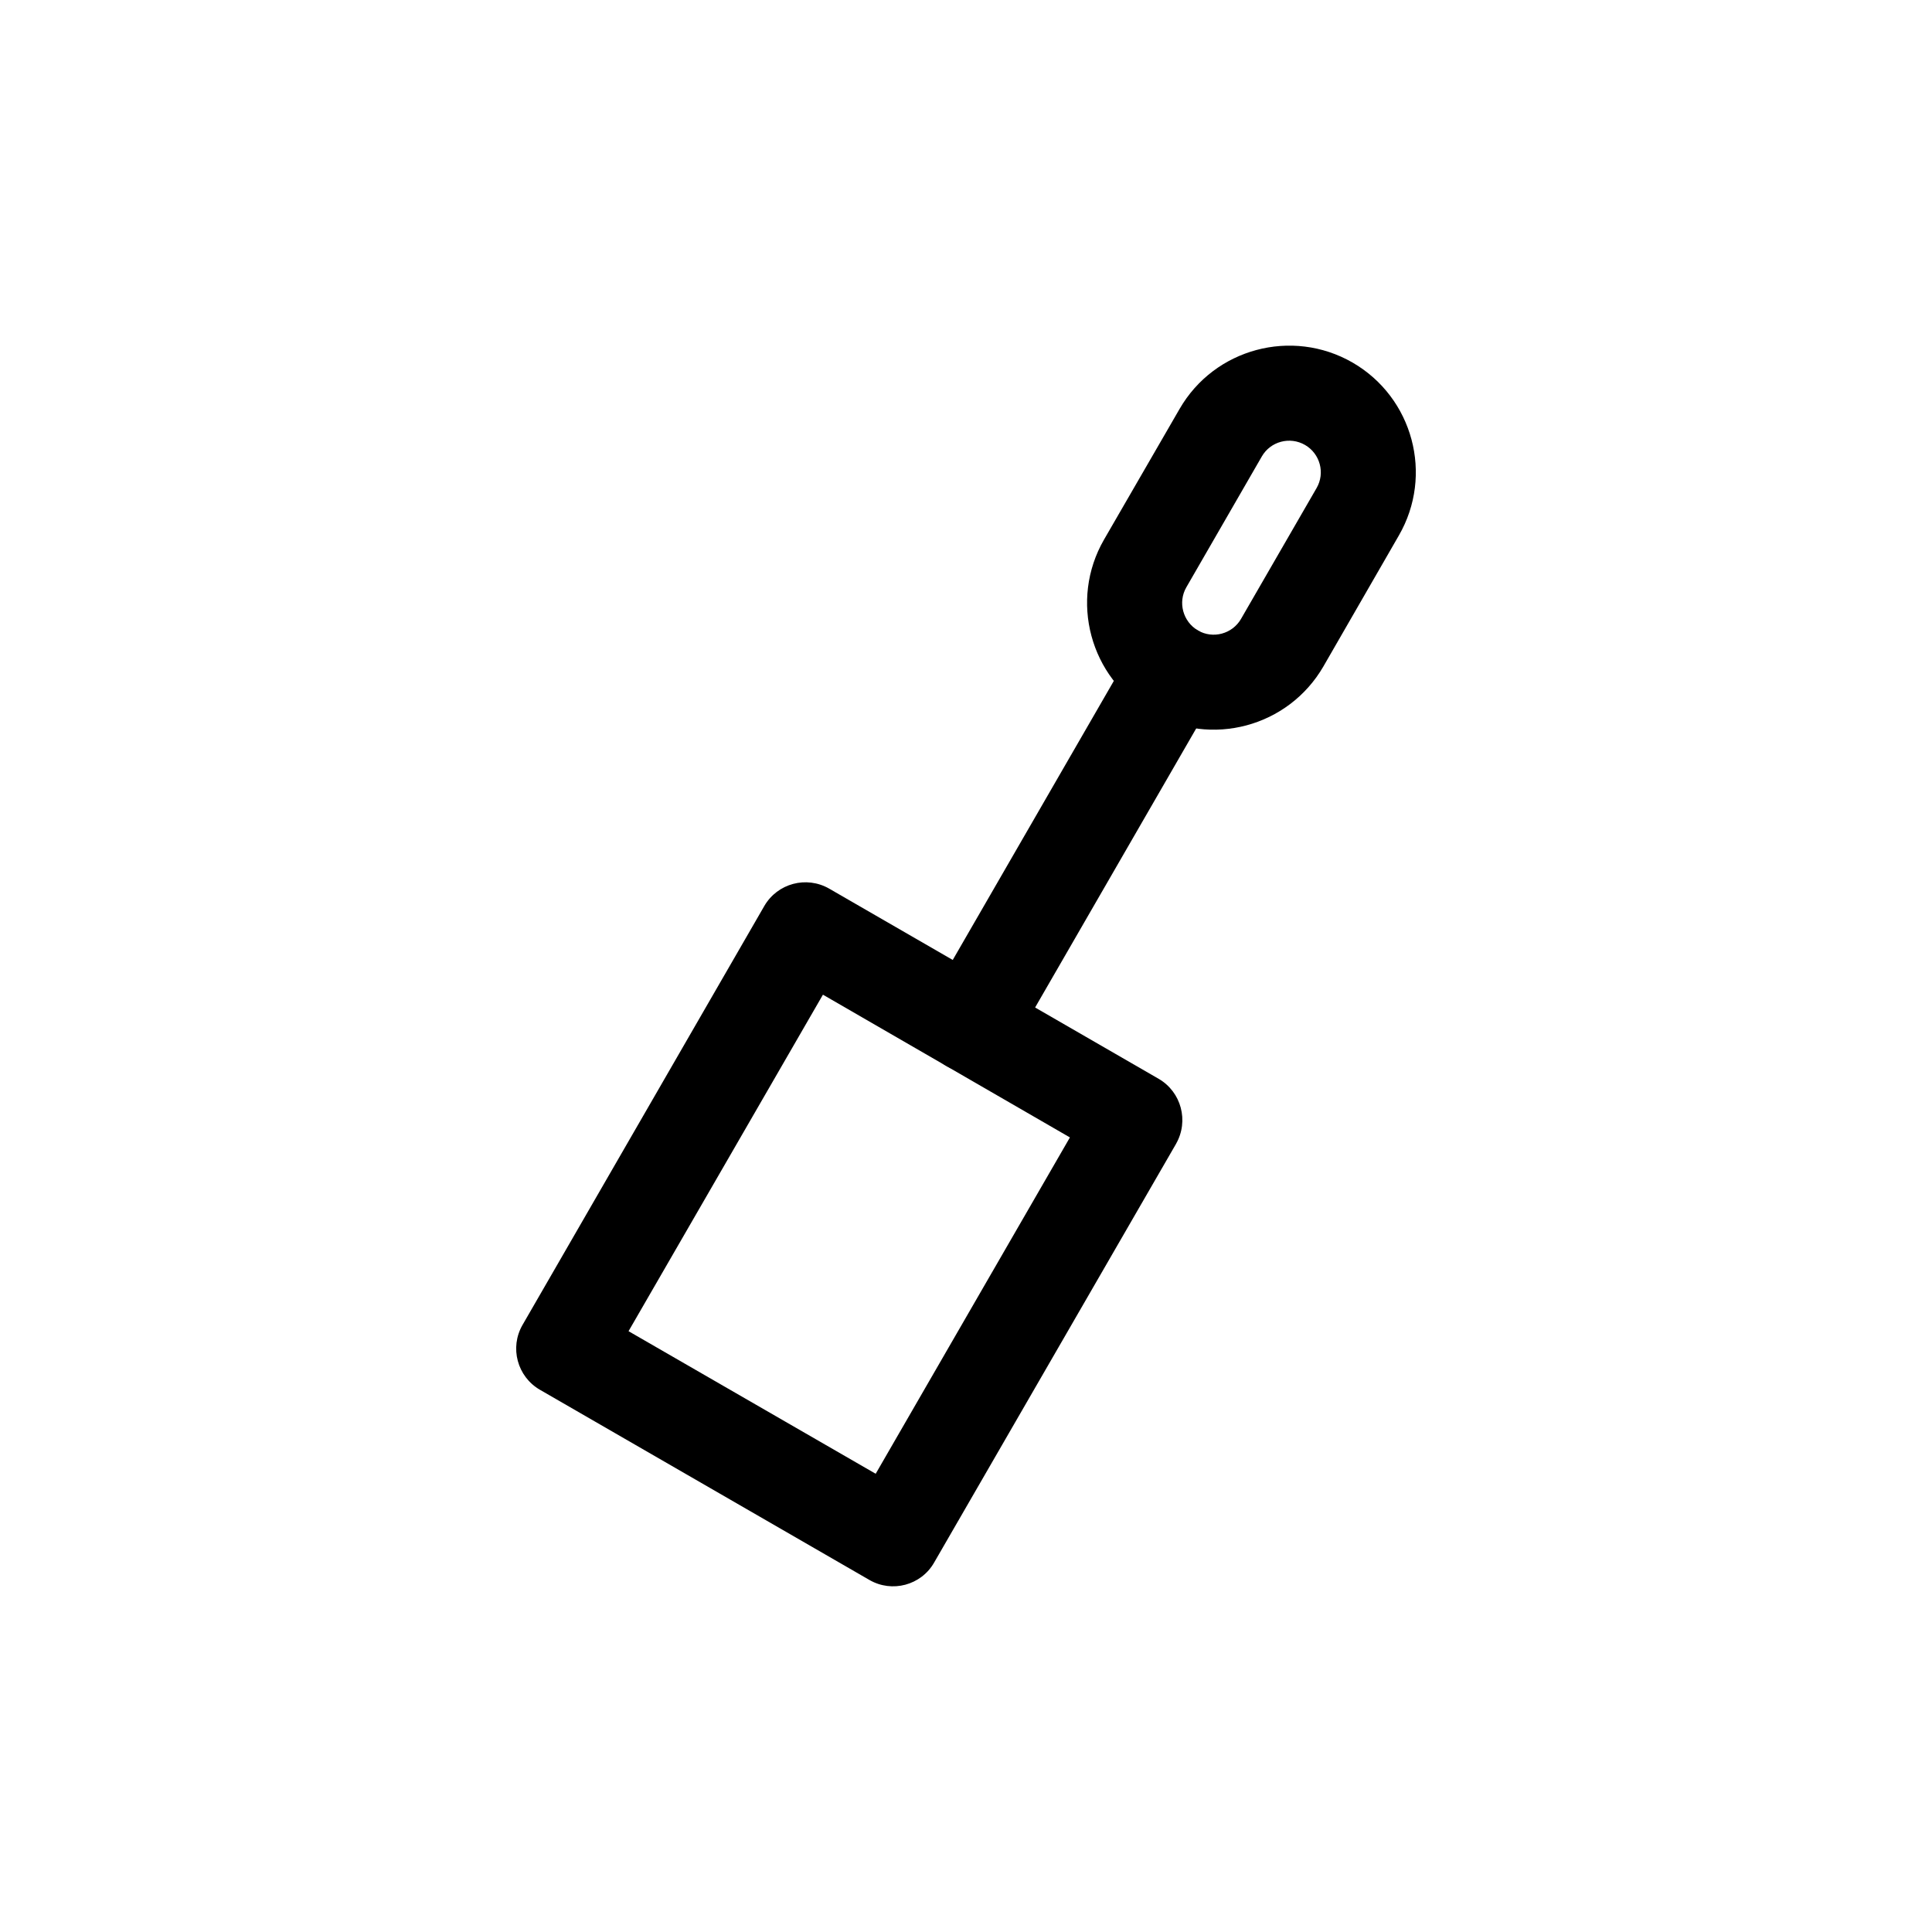
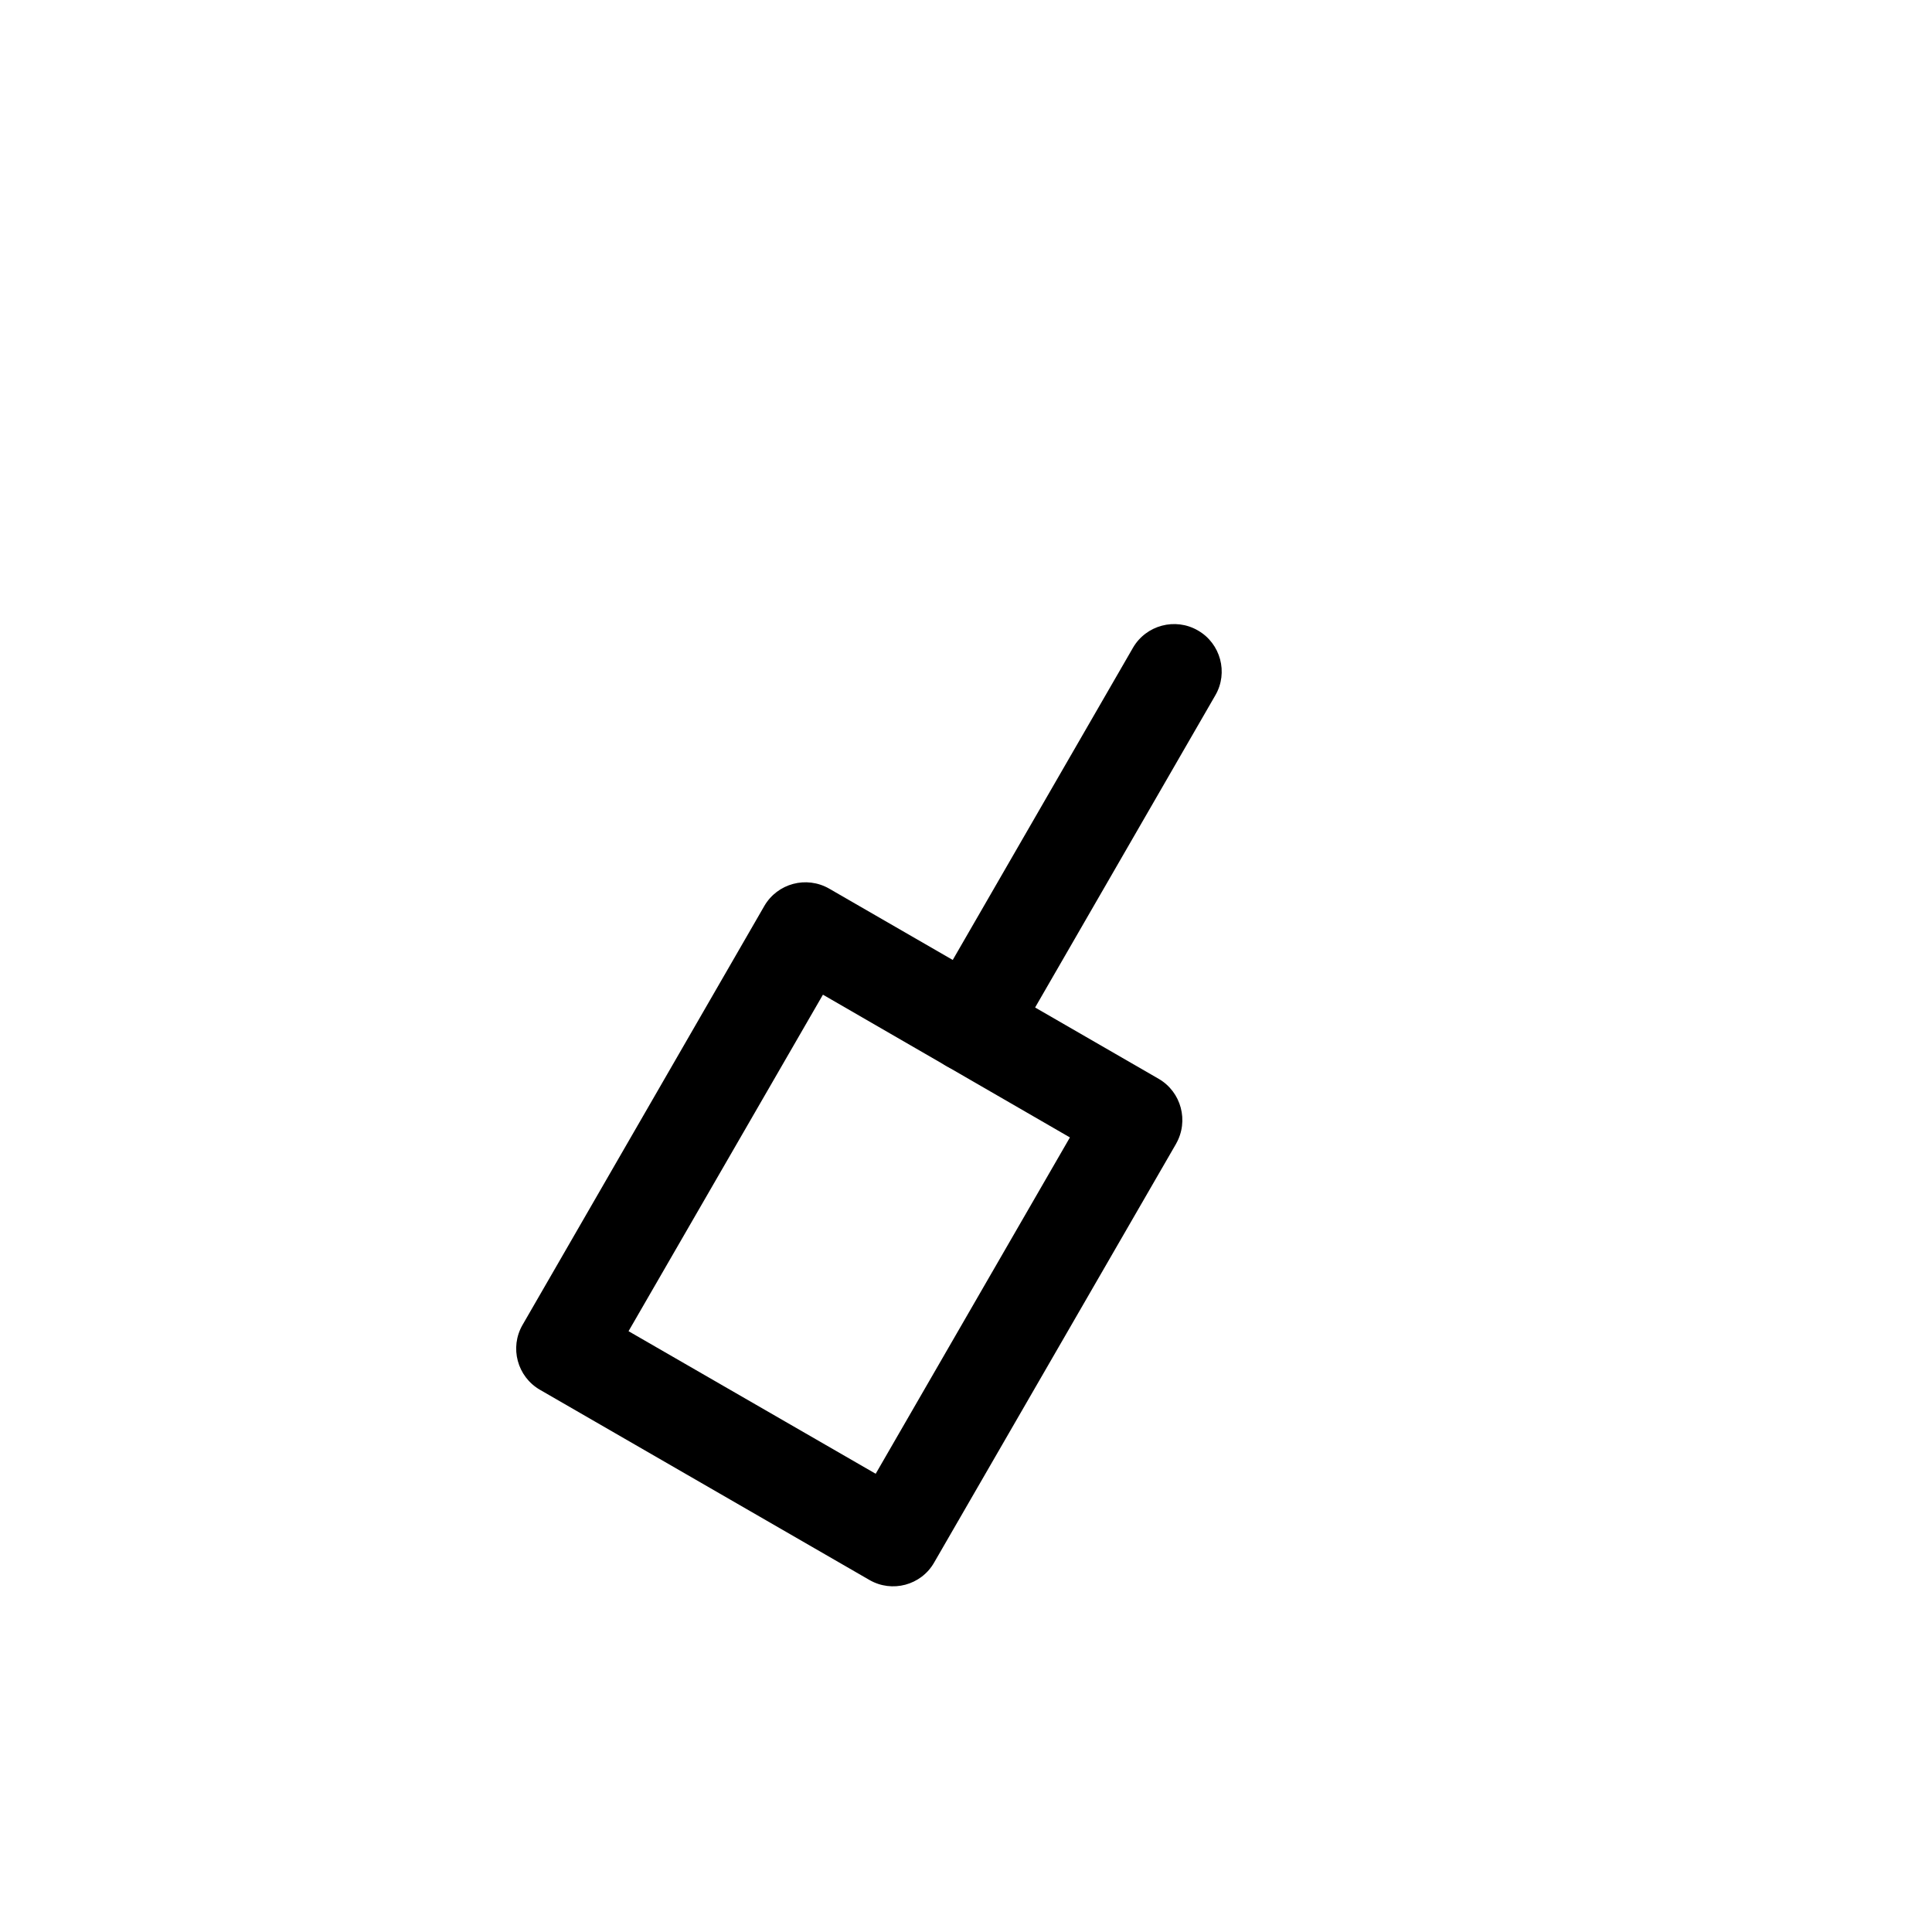
<svg xmlns="http://www.w3.org/2000/svg" fill="#000000" width="800px" height="800px" version="1.1" viewBox="144 144 512 512">
  <g fill-rule="evenodd">
    <path d="m455.67 447.11c3.441-6.047 1.387-13.73-4.617-17.215l-87.285-50.383c-6.047-3.484-13.73-1.426-17.215 4.578l-64.066 111.01c-3.484 6.004-1.426 13.73 4.617 17.215l87.285 50.383c6.004 3.484 13.73 1.426 17.172-4.617l64.109-110.96zm-145.1 49.668 65.496 37.785 51.473-89.133-65.453-37.828z" />
    <path d="m444.25 315.66-54.074 93.668c-3.441 6.004-1.387 13.73 4.617 17.172 6.047 3.484 13.73 1.426 17.215-4.578l54.074-93.668c3.484-6.004 1.387-13.73-4.617-17.172-6.004-3.484-13.73-1.426-17.215 4.578z" />
-     <path d="m514.7 285.93c9.277-16.039 3.777-36.566-12.258-45.848-16.039-9.238-36.609-3.738-45.848 12.301 0 0-20.027 34.637-20.027 34.637-9.238 16.039-3.738 36.609 12.301 45.848 16.039 9.277 36.566 3.777 45.848-12.258 0 0 19.984-34.68 19.984-34.68zm-21.789-12.594-20.027 34.68c-2.309 3.988-7.43 5.375-11.418 3.066-3.988-2.352-5.375-7.473-3.066-11.461 0 0 19.984-34.637 19.984-34.637 2.309-4.031 7.473-5.375 11.461-3.066s5.375 7.43 3.066 11.418z" />
  </g>
</svg>